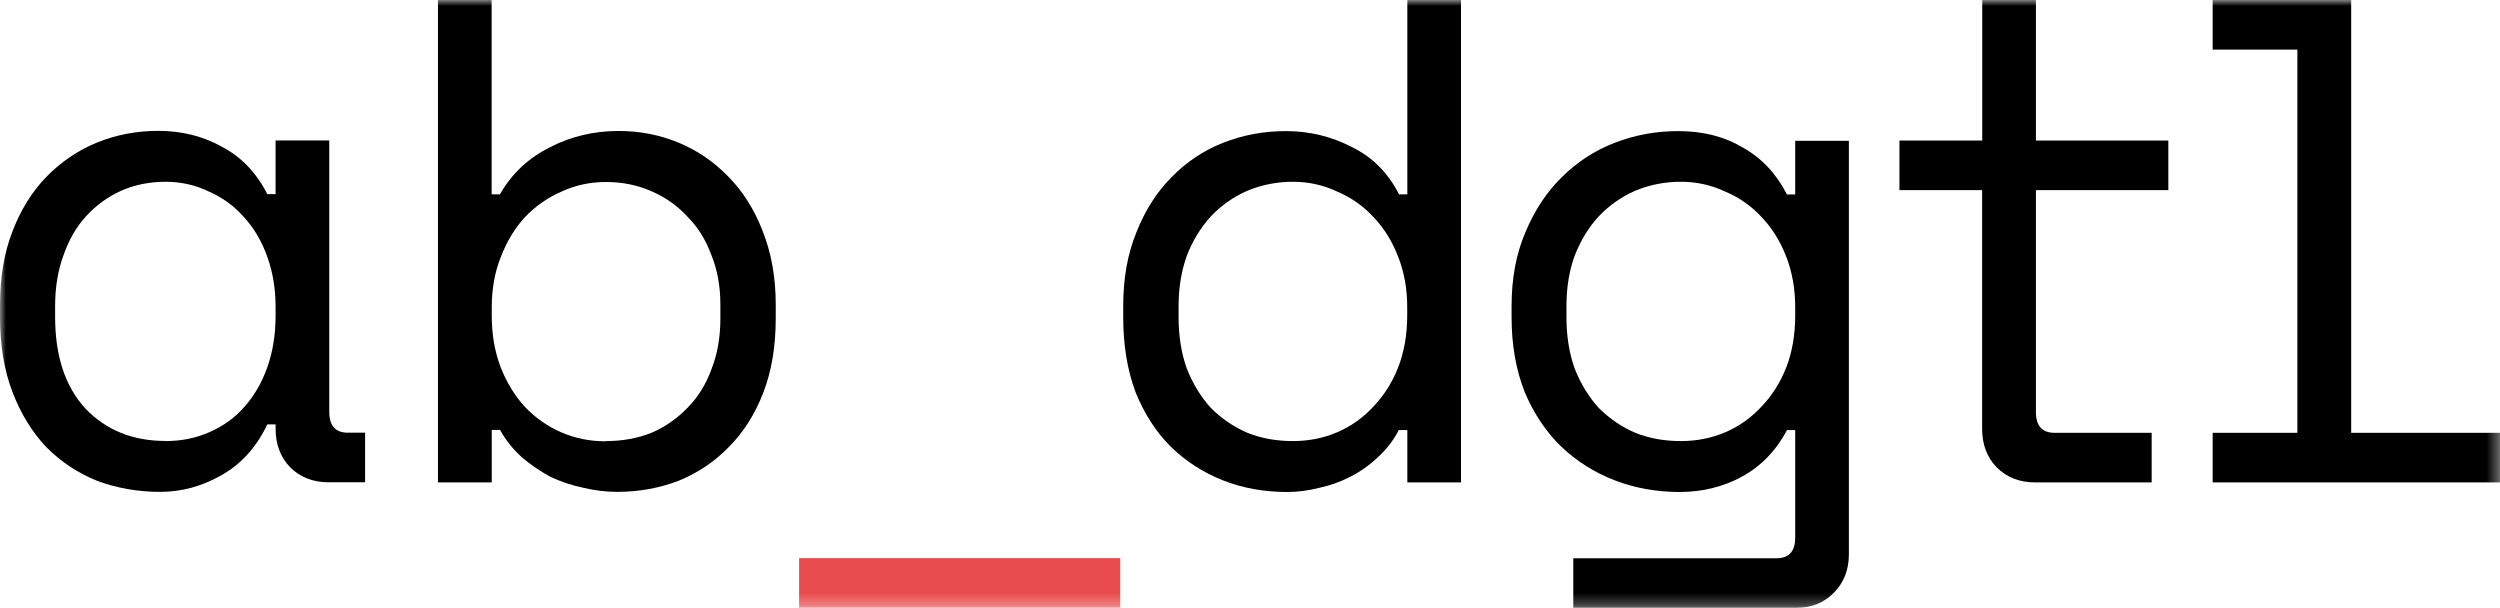
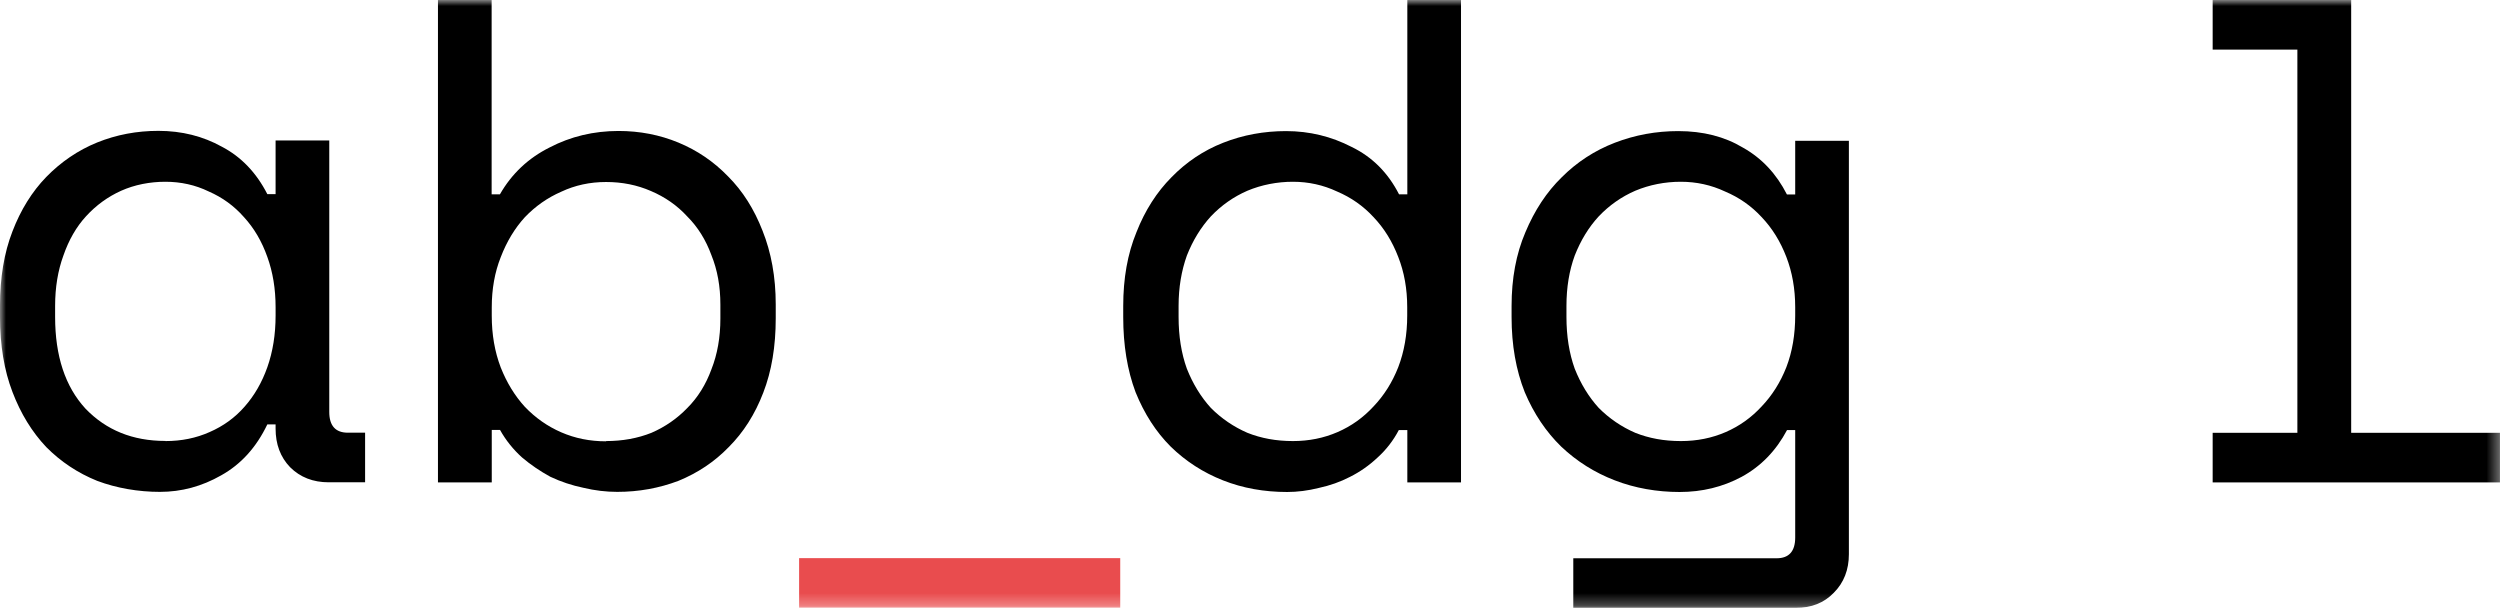
<svg xmlns="http://www.w3.org/2000/svg" id="_Слой_2" data-name="Слой 2" viewBox="0 0 208.64 50.73">
  <defs>
    <style> .cls-1 { mask: url(#mask); } .cls-2 { fill: #e94c4e; } .cls-2, .cls-3, .cls-4 { stroke-width: 0px; } .cls-3 { fill: #000; } .cls-4 { fill: #fff; } </style>
    <mask id="mask" x="0" y="0" width="208.64" height="50.73" maskUnits="userSpaceOnUse">
      <g id="mask0_163_428" data-name="mask0 163 428">
        <path class="cls-4" d="M208.64,0H0v50.72h208.64V0Z" />
      </g>
    </mask>
  </defs>
  <g id="_Слой_1-2" data-name="Слой 1">
    <g class="cls-1">
      <g>
        <path class="cls-3" d="M184.66,36.12h7.07V4.14h-7.07V0h11.56v36.12h12.42v4.14h-23.98v-4.14Z" />
-         <path class="cls-3" d="M158.53,11.73h6.9V0h4.48v11.73h11.05v4.14h-11.05v18.52c0,1.15.52,1.73,1.55,1.73h8.11v4.14h-9.72c-1.3,0-2.38-.42-3.22-1.26-.81-.84-1.21-1.92-1.21-3.22V15.87h-6.9v-4.14h0Z" />
        <path class="cls-3" d="M149.83,35.89h-.69c-.92,1.73-2.18,3.03-3.8,3.91-1.57.84-3.29,1.26-5.17,1.26s-3.72-.32-5.4-.97c-1.69-.65-3.18-1.59-4.48-2.82-1.26-1.23-2.28-2.74-3.04-4.54-.73-1.84-1.1-3.93-1.1-6.27v-.92c0-2.3.38-4.35,1.15-6.15.77-1.84,1.78-3.37,3.04-4.6,1.26-1.26,2.74-2.23,4.43-2.88,1.69-.65,3.45-.97,5.29-.97,2.07,0,3.87.46,5.4,1.38,1.57.88,2.79,2.18,3.67,3.91h.69v-4.48h4.48v34.5c0,1.3-.42,2.38-1.26,3.22-.81.84-1.86,1.26-3.17,1.26h-18.57v-4.14h16.97c1.03,0,1.55-.58,1.55-1.73v-8.98h.01ZM140.28,36.81c1.34,0,2.59-.25,3.74-.75,1.15-.5,2.14-1.21,2.99-2.13.88-.92,1.57-2.01,2.07-3.28.5-1.3.74-2.74.74-4.32v-.69c0-1.53-.25-2.93-.74-4.2-.5-1.3-1.19-2.41-2.07-3.33-.85-.92-1.86-1.63-3.05-2.13-1.15-.54-2.38-.81-3.69-.81s-2.61.25-3.8.75c-1.15.5-2.16,1.21-3.04,2.13-.85.92-1.51,2.01-2.01,3.28-.46,1.26-.69,2.66-.69,4.2v.92c0,1.61.23,3.04.69,4.32.5,1.26,1.17,2.36,2.01,3.28.88.88,1.89,1.57,3.04,2.07,1.15.46,2.41.69,3.8.69h.01Z" />
        <path class="cls-3" d="M117.43,35.89h-.69c-.46.88-1.06,1.65-1.78,2.3-.69.65-1.46,1.19-2.3,1.61-.81.42-1.67.72-2.59.92-.92.23-1.8.34-2.65.34-1.92,0-3.7-.32-5.35-.97-1.65-.65-3.11-1.59-4.37-2.82-1.23-1.23-2.2-2.74-2.93-4.54-.69-1.84-1.03-3.93-1.03-6.27v-.92c0-2.3.36-4.35,1.1-6.15.72-1.84,1.71-3.37,2.93-4.6,1.23-1.26,2.66-2.23,4.32-2.88,1.65-.65,3.4-.97,5.24-.97,1.96,0,3.78.45,5.47,1.32,1.73.84,3.04,2.16,3.96,3.96h.69V0h4.48v40.26h-4.48v-4.37h0ZM107.89,36.81c1.35,0,2.59-.25,3.74-.75,1.15-.5,2.14-1.21,2.99-2.13.88-.92,1.57-2.01,2.07-3.28.5-1.3.75-2.74.75-4.32v-.69c0-1.53-.25-2.93-.75-4.2-.5-1.3-1.19-2.41-2.07-3.33-.85-.92-1.86-1.63-3.04-2.13-1.15-.54-2.38-.81-3.68-.81s-2.61.25-3.8.75c-1.15.5-2.16,1.21-3.04,2.13-.84.92-1.51,2.01-2.01,3.28-.45,1.26-.69,2.66-.69,4.2v.92c0,1.61.23,3.04.69,4.32.5,1.26,1.17,2.36,2.01,3.28.88.88,1.89,1.57,3.04,2.07,1.15.46,2.41.69,3.8.69Z" />
        <path class="cls-2" d="M66.69,46.58h26.8v4.14h-26.8v-4.14Z" />
        <path class="cls-3" d="M41.03,40.26h-4.48V0h4.48v16.22h.69c.99-1.73,2.38-3.03,4.14-3.91,1.76-.92,3.69-1.38,5.76-1.38,1.76,0,3.43.32,5,.97,1.57.65,2.95,1.59,4.14,2.82,1.23,1.23,2.18,2.74,2.88,4.54.72,1.8,1.1,3.85,1.1,6.15v1.15c0,2.34-.34,4.41-1.04,6.21-.69,1.8-1.65,3.31-2.88,4.54-1.19,1.23-2.59,2.16-4.2,2.82-1.61.61-3.31.92-5.11.92-.92,0-1.86-.11-2.82-.34-.96-.2-1.87-.5-2.76-.92-.84-.46-1.63-.99-2.36-1.61-.72-.65-1.35-1.42-1.84-2.3h-.69v4.37h0ZM50.57,36.81c1.38,0,2.65-.23,3.8-.69,1.15-.5,2.14-1.19,2.99-2.07.88-.88,1.55-1.96,2.01-3.22.5-1.26.75-2.68.75-4.25v-1.15c0-1.53-.25-2.91-.75-4.14-.46-1.26-1.13-2.34-2.01-3.22-.84-.92-1.86-1.63-3.04-2.13-1.15-.5-2.39-.75-3.74-.75s-2.59.27-3.74.81c-1.15.5-2.16,1.21-3.04,2.13-.84.92-1.51,2.03-2.01,3.33-.5,1.26-.75,2.66-.75,4.2v.69c0,1.57.25,3.01.75,4.32.5,1.26,1.17,2.36,2.01,3.28.88.92,1.89,1.63,3.04,2.13,1.15.5,2.39.75,3.74.75v-.02Z" />
        <path class="cls-3" d="M23,35.42h-.69c-.92,1.92-2.2,3.33-3.85,4.25-1.61.92-3.31,1.38-5.11,1.38s-3.62-.31-5.24-.92c-1.61-.65-3.03-1.59-4.25-2.82-1.19-1.26-2.13-2.79-2.82-4.6-.69-1.8-1.04-3.89-1.04-6.27v-.92c0-2.34.34-4.41,1.04-6.21.69-1.8,1.63-3.31,2.82-4.54,1.23-1.26,2.65-2.23,4.25-2.88,1.61-.65,3.31-.97,5.11-.97,1.96,0,3.72.45,5.29,1.32,1.61.84,2.88,2.16,3.8,3.96h.69v-4.48h4.48v22.66c0,1.15.52,1.73,1.55,1.73h1.44v4.14h-3.04c-1.3,0-2.38-.42-3.22-1.26-.81-.84-1.21-1.92-1.21-3.22v-.34h0ZM13.8,36.81c1.35,0,2.57-.25,3.69-.75,1.15-.5,2.13-1.21,2.93-2.13.81-.92,1.44-2.01,1.89-3.28.46-1.3.69-2.74.69-4.32v-.69c0-1.53-.23-2.93-.69-4.2-.46-1.3-1.11-2.41-1.96-3.33-.81-.92-1.78-1.63-2.93-2.13-1.11-.54-2.32-.81-3.62-.81s-2.57.25-3.69.75c-1.11.5-2.09,1.21-2.93,2.13-.81.88-1.44,1.98-1.89,3.28-.46,1.26-.69,2.66-.69,4.2v.92c0,3.26.84,5.81,2.53,7.65,1.73,1.8,3.94,2.7,6.67,2.7h.01Z" />
      </g>
    </g>
  </g>
</svg>